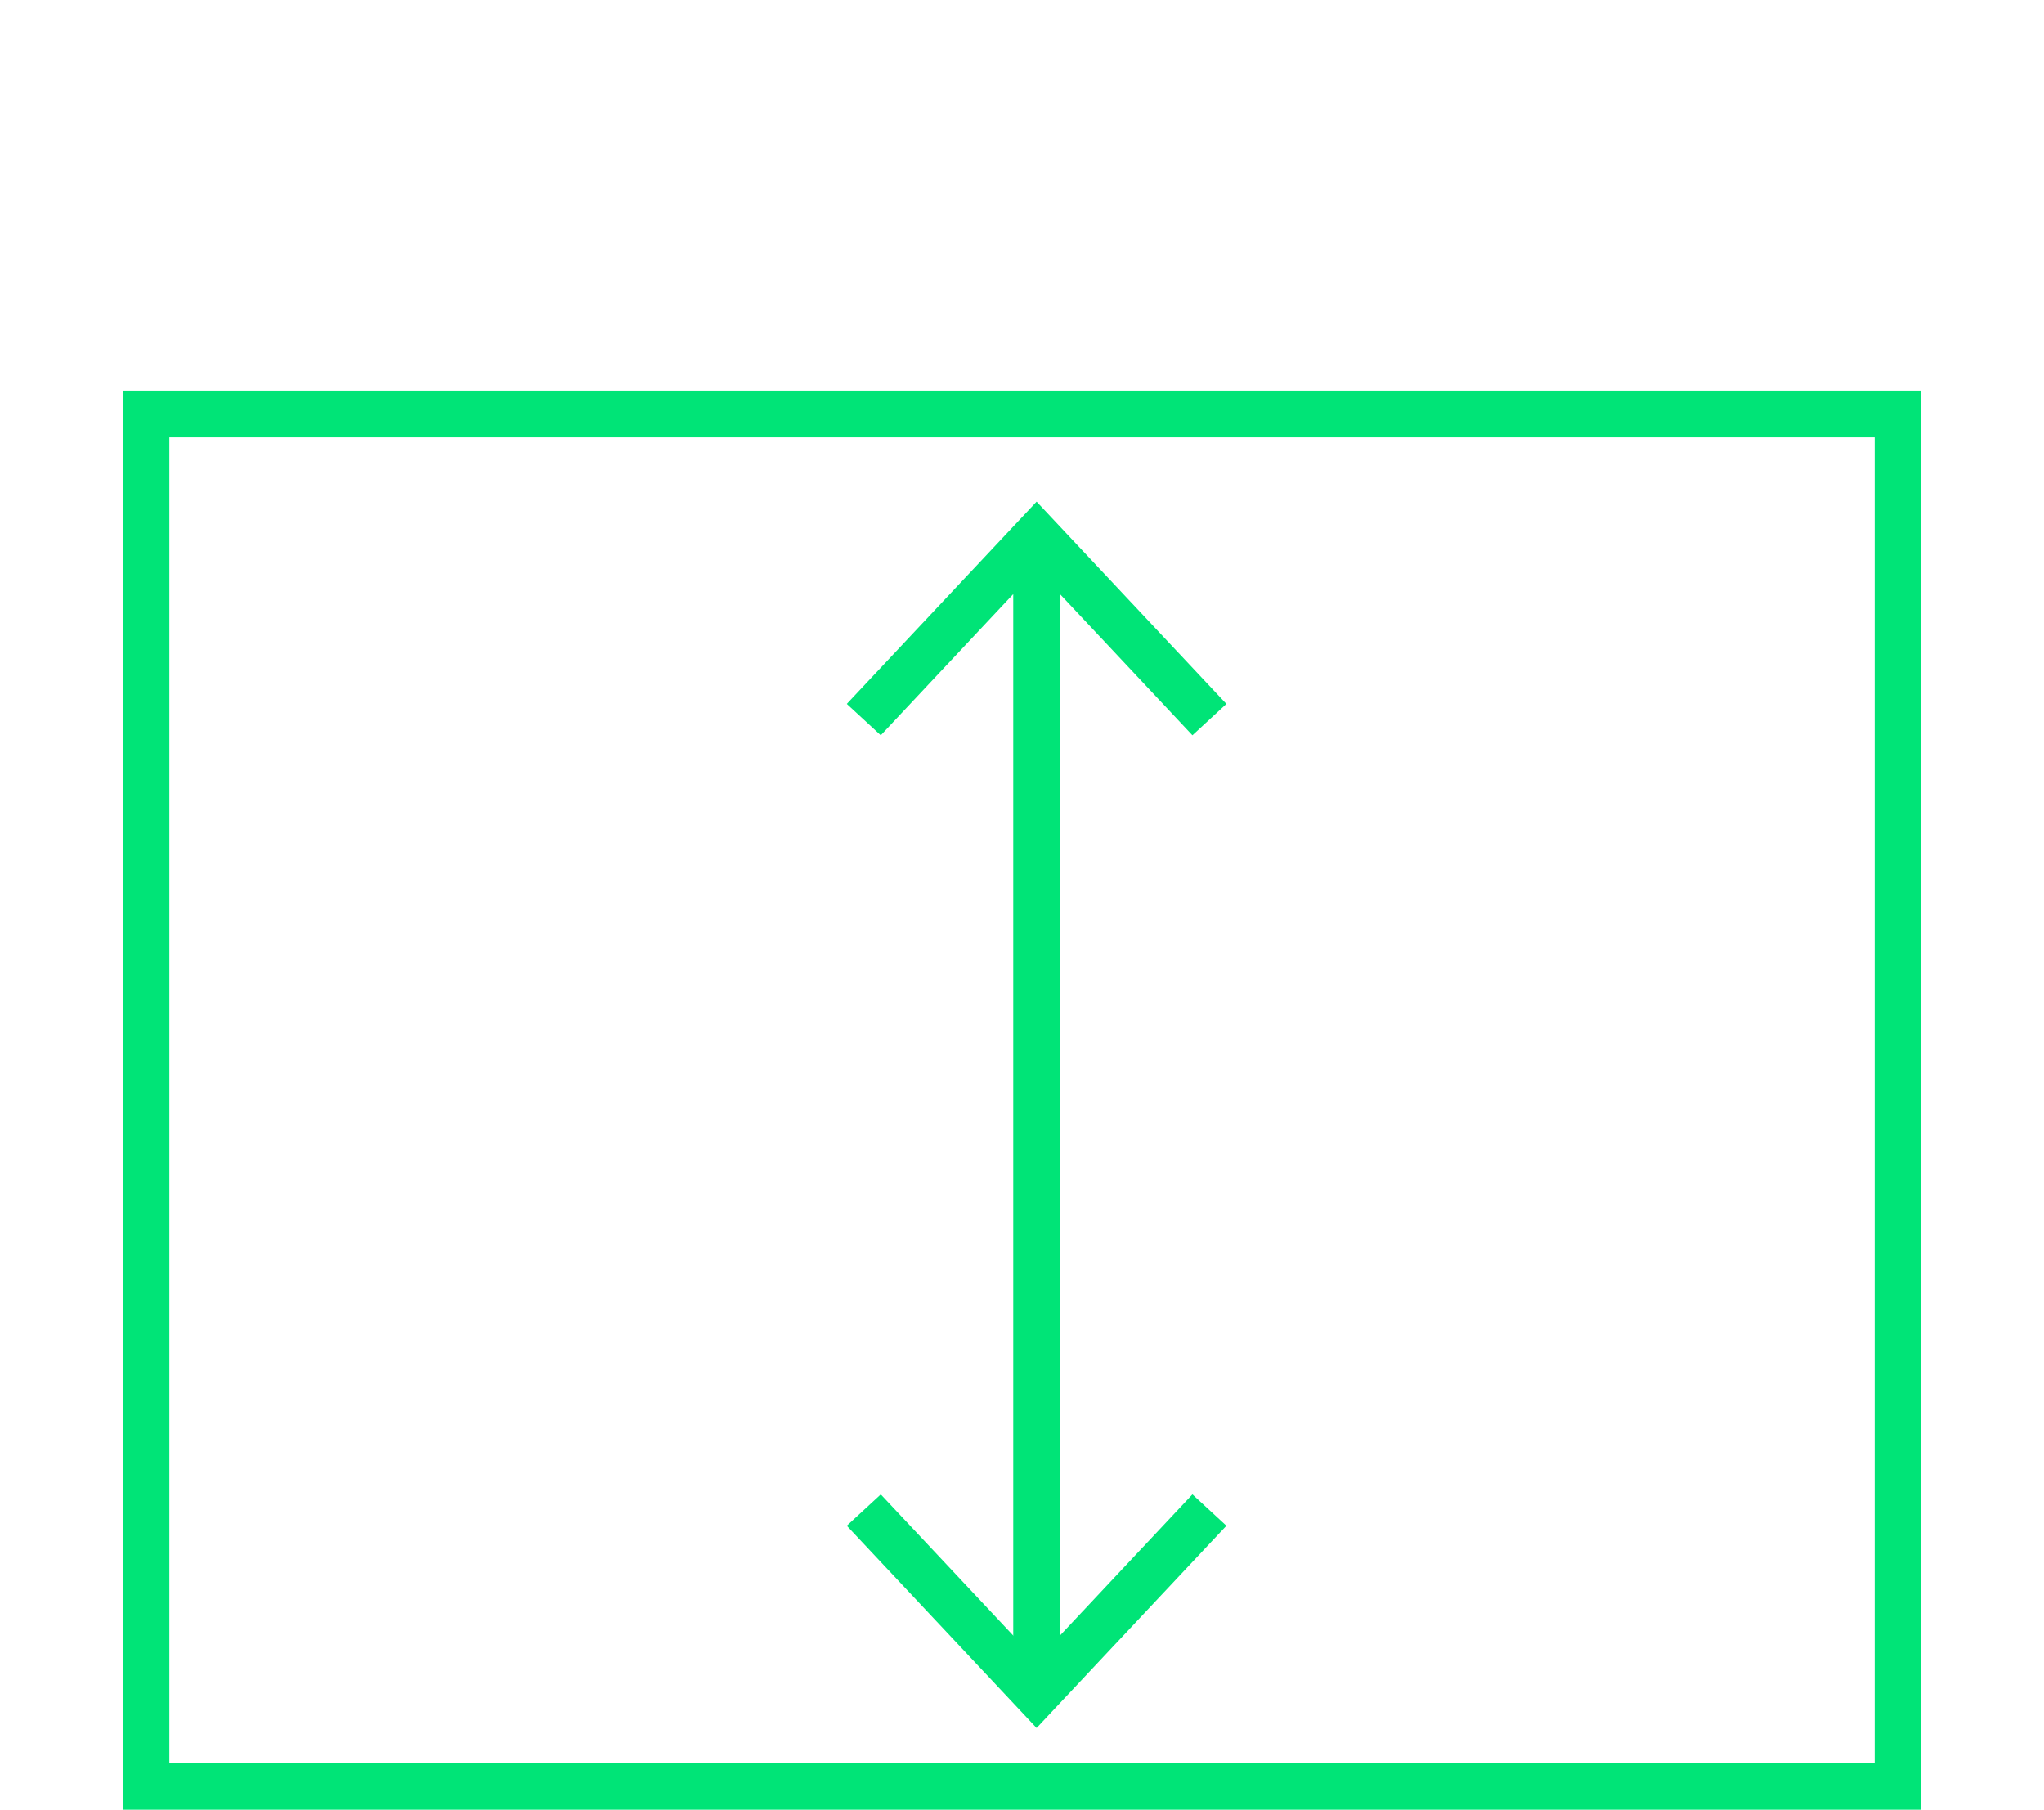
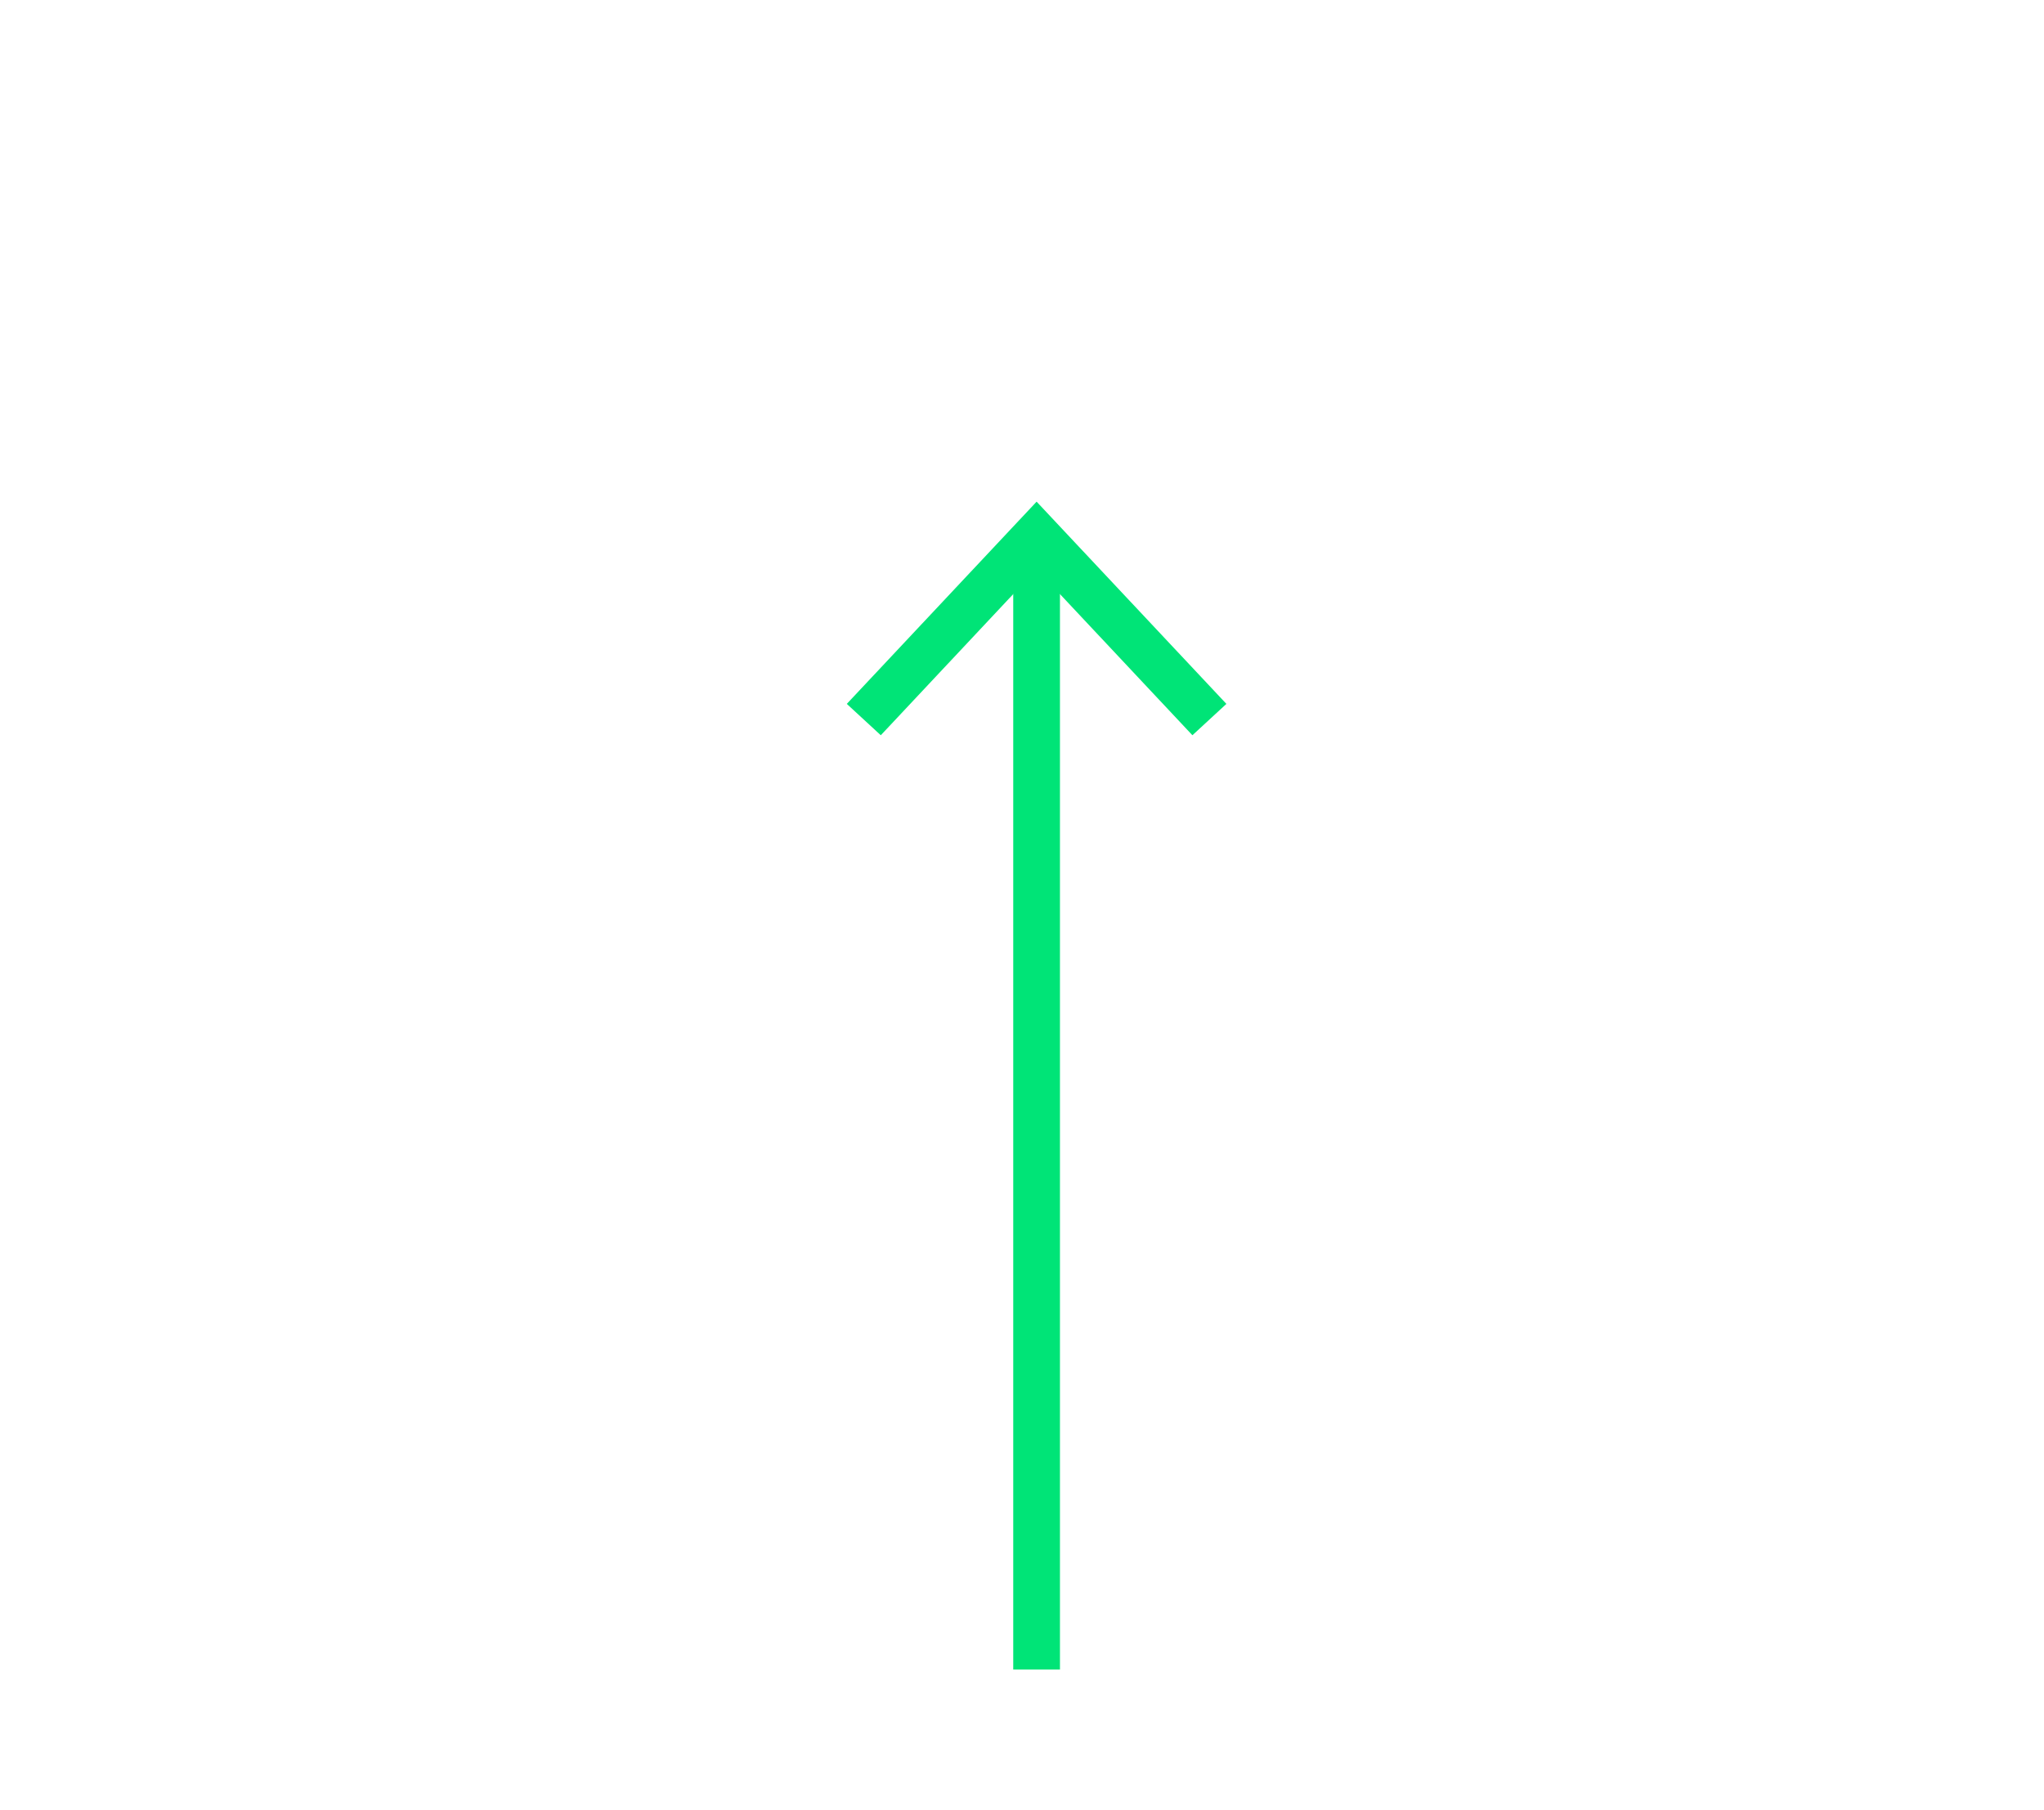
<svg xmlns="http://www.w3.org/2000/svg" id="Ebene_1" data-name="Ebene 1" viewBox="0 0 70 62">
  <defs>
    <style>.cls-1,.cls-2{fill:none;}.cls-1{clip-rule:evenodd;}.cls-2{stroke:#00e477;stroke-miterlimit:10;stroke-width:1.6px;}.cls-3{clip-path:url(#clip-path);}.cls-4{fill:#00e477;}.cls-5{clip-path:url(#clip-path-2);}</style>
    <clipPath id="clip-path">
      <polygon class="cls-1" points="29 24.108 30.164 25.182 35.5 19.495 40.836 25.182 42 24.108 35.5 17.182 29 24.108" />
    </clipPath>
    <clipPath id="clip-path-2">
-       <polygon class="cls-1" points="29 52.256 30.164 51.182 35.5 56.869 40.836 51.182 42 52.256 35.5 59.182 29 52.256" />
-     </clipPath>
+       </clipPath>
  </defs>
  <line class="cls-2" x1="35.5" y1="19.182" x2="35.5" y2="57.182" />
  <g class="cls-3">
    <rect class="cls-4" x="28" y="16.182" width="15" height="10" />
  </g>
  <g class="cls-5">
    <rect class="cls-4" x="28" y="50.182" width="15" height="10" />
  </g>
-   <rect class="cls-2" x="5" y="14.182" width="60" height="47" />
</svg>